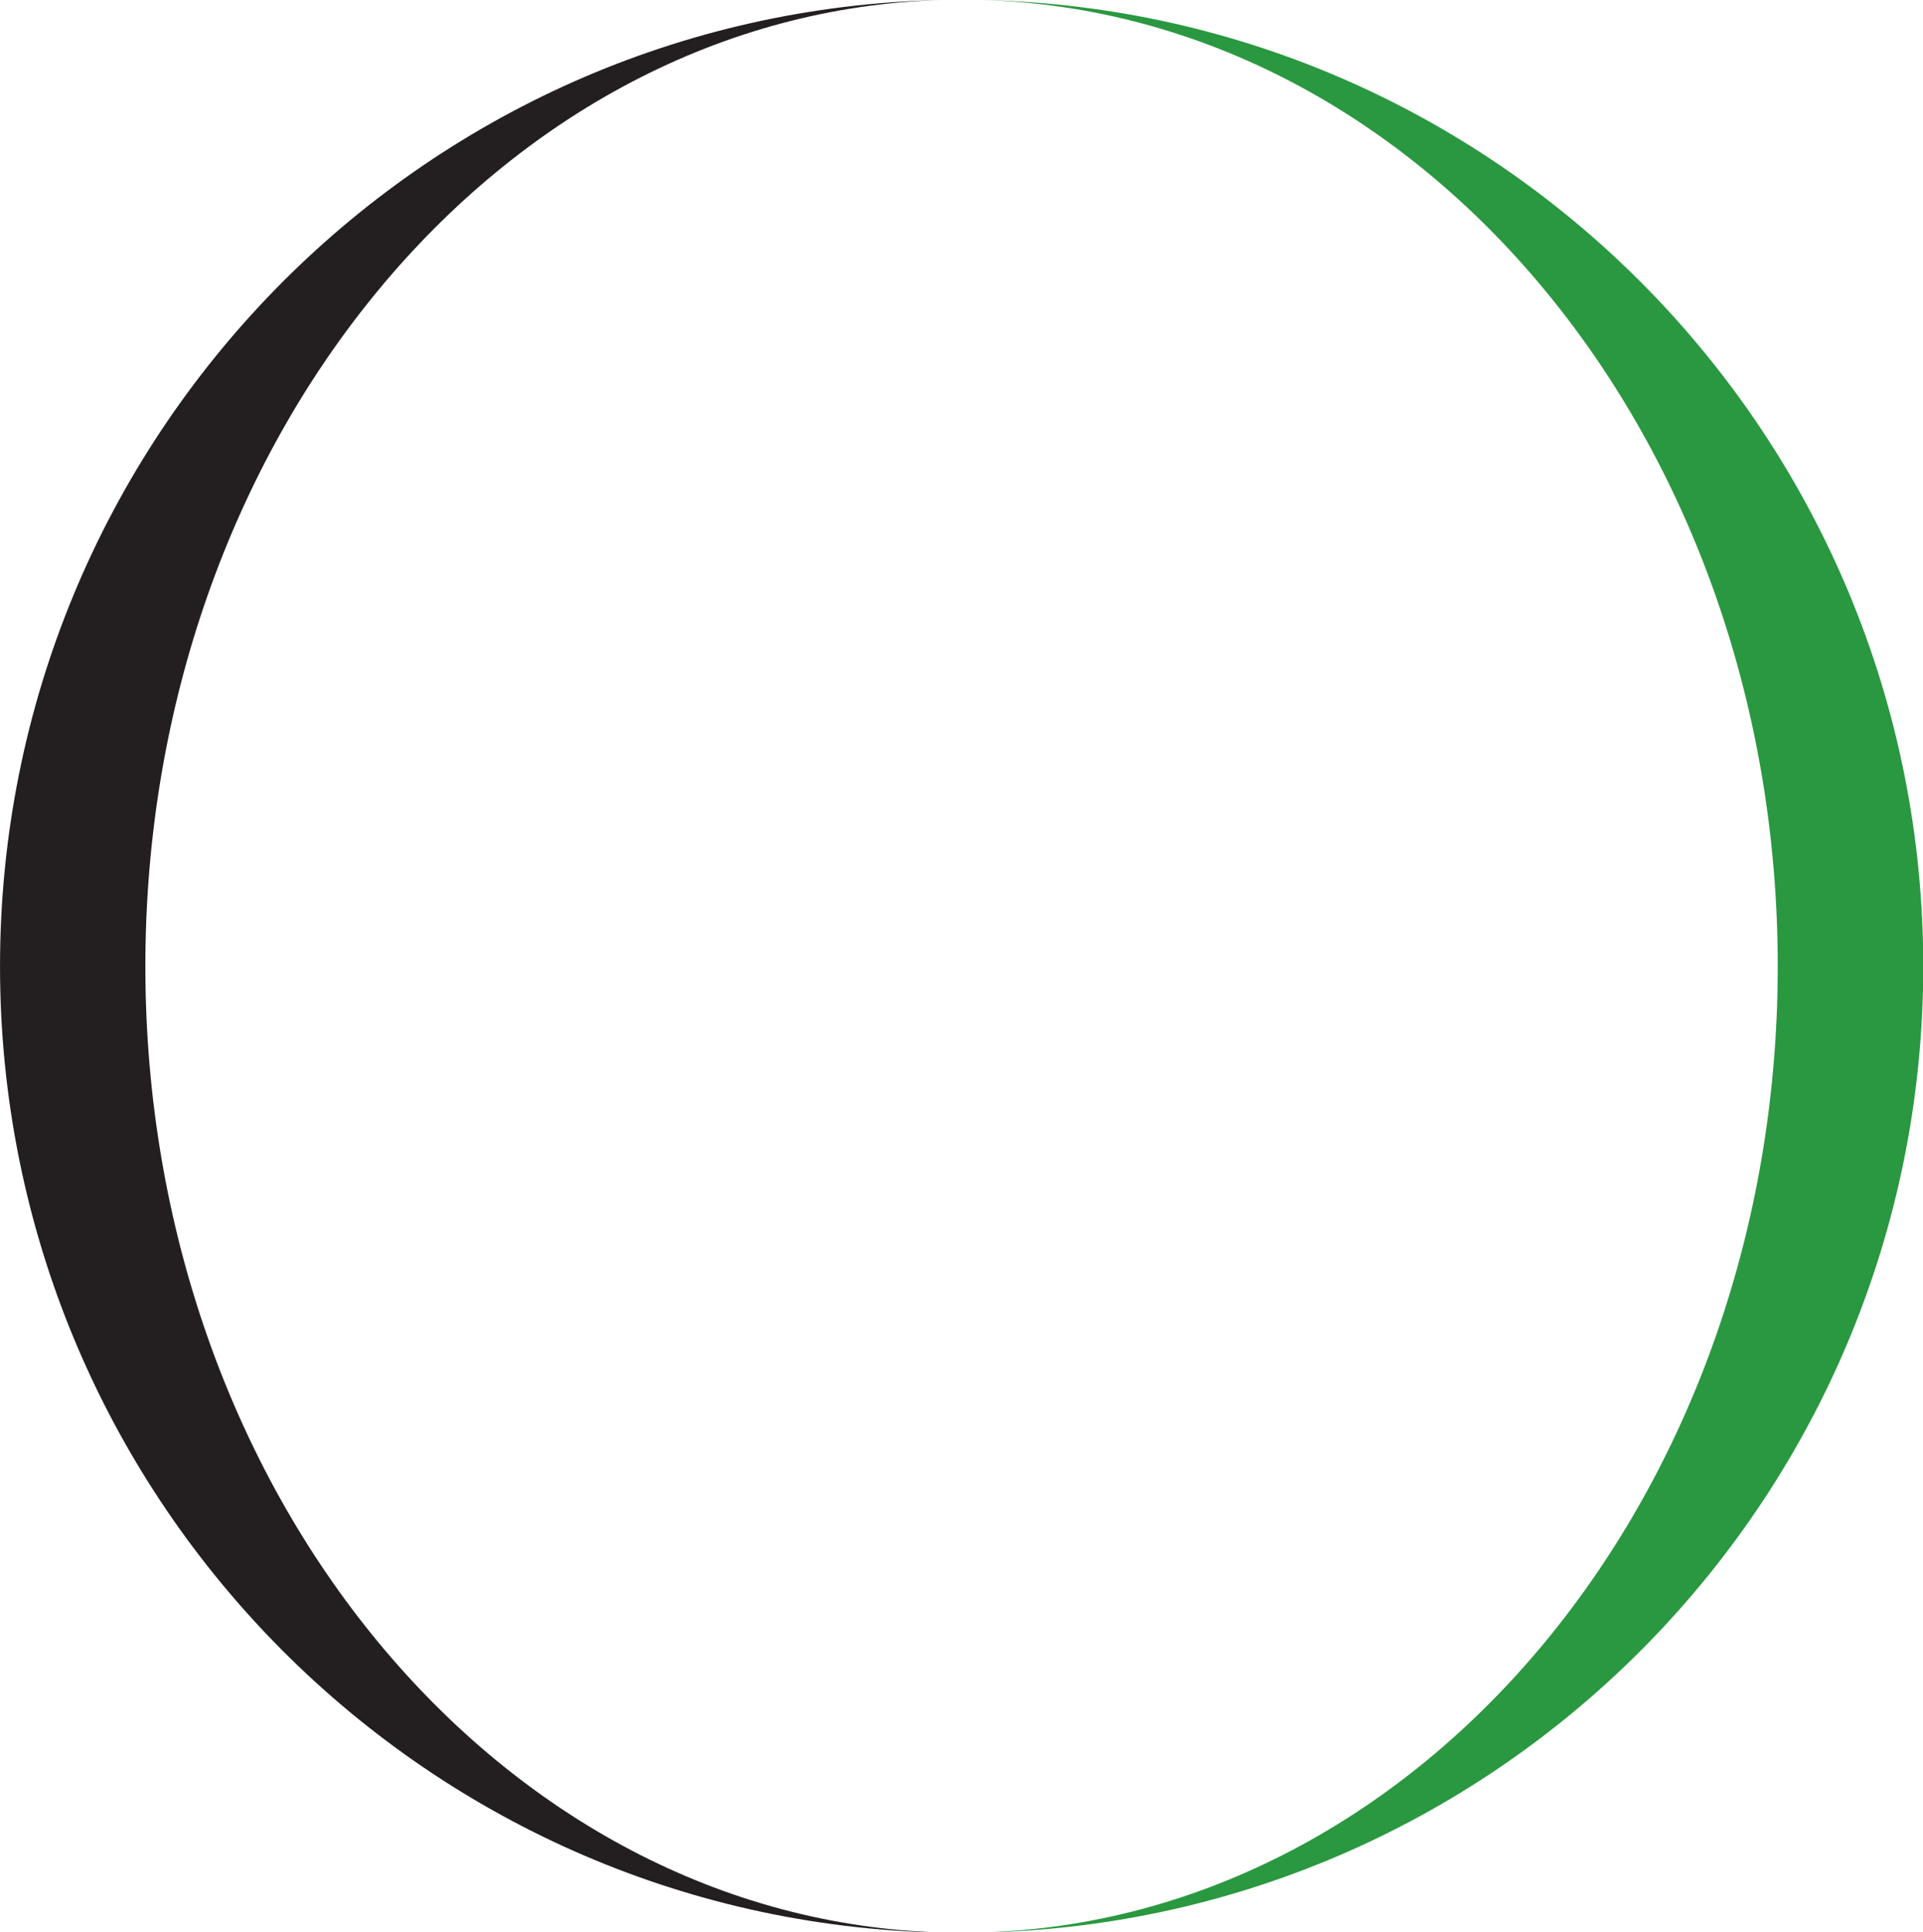
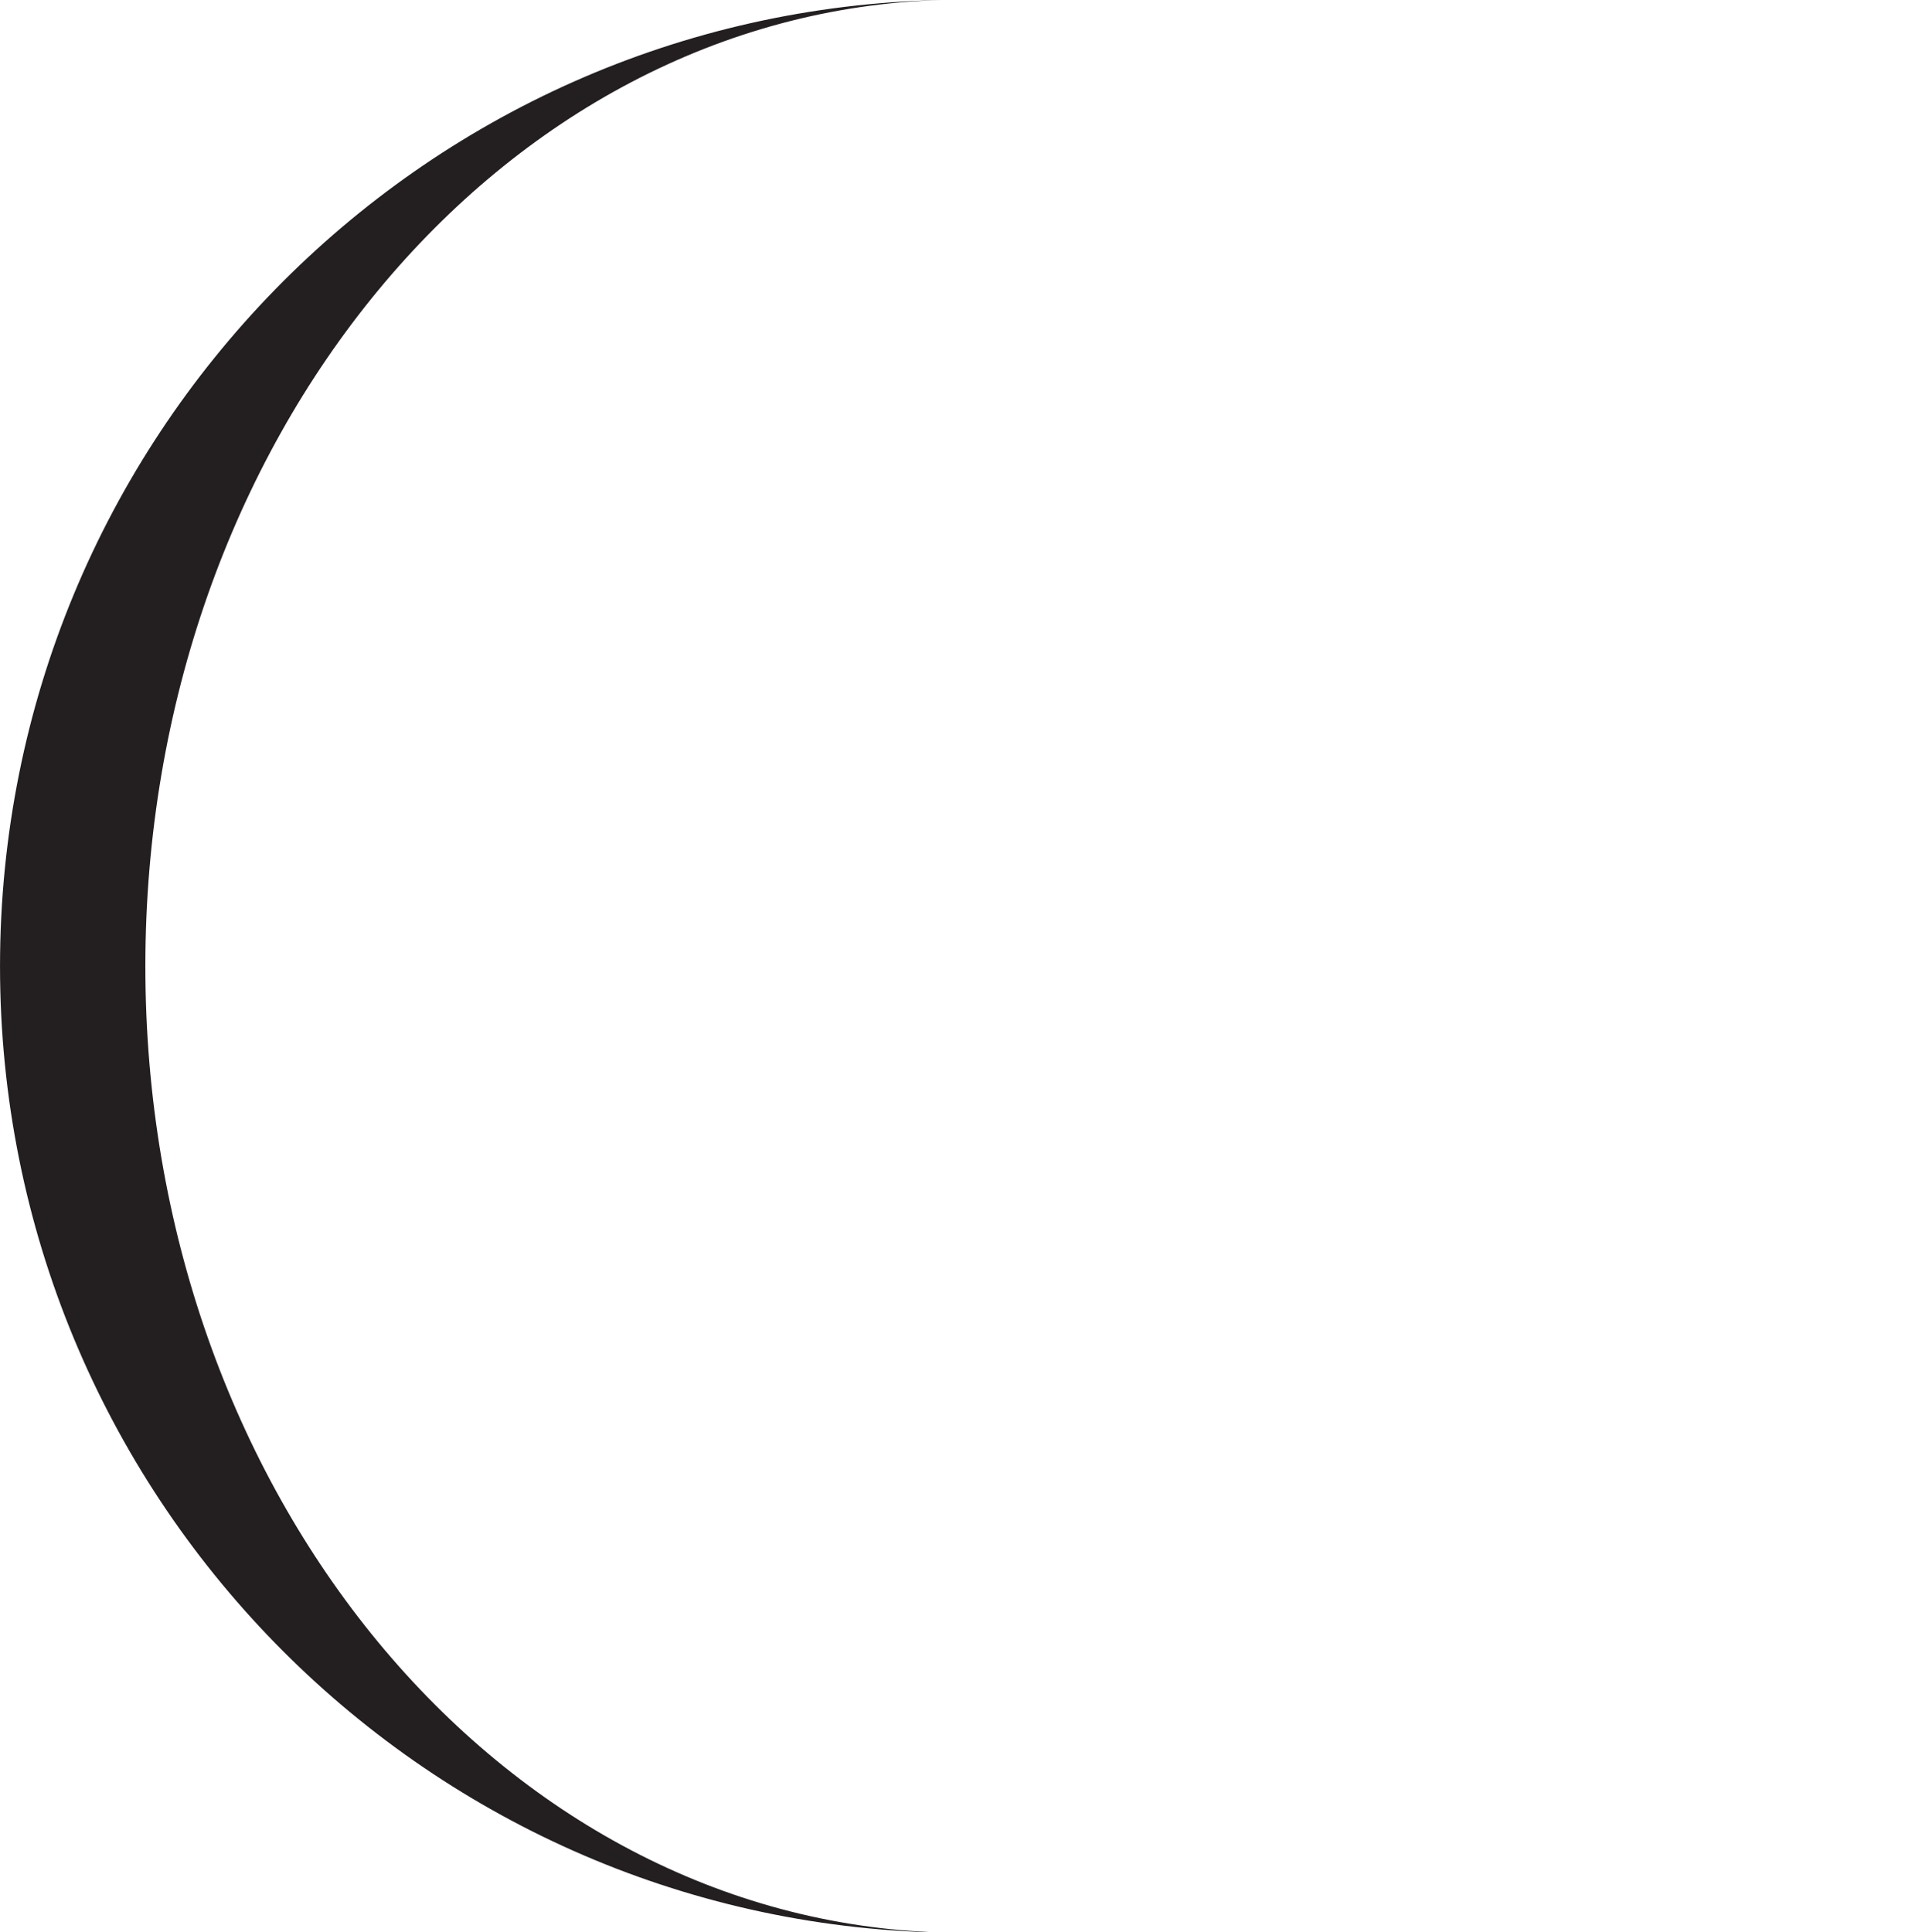
<svg xmlns="http://www.w3.org/2000/svg" xmlns:ns1="http://sodipodi.sourceforge.net/DTD/sodipodi-0.dtd" xmlns:ns2="http://www.inkscape.org/namespaces/inkscape" width="72.062" height="72.422" viewBox="0 0 54.046 54.317" version="1.1" id="svg496" ns1:docname="220811_Paragon BC DS_420gsm Matte Cello.pdf" ns2:version="1.2.2 (732a01da63, 2022-12-09)" ns2:export-filename="favicon.png" ns2:export-xdpi="96" ns2:export-ydpi="96">
  <ns1:namedview id="namedview498" pagecolor="#ffffff" bordercolor="#000000" borderopacity="0.25" ns2:showpageshadow="2" ns2:pageopacity="0.0" ns2:pagecheckerboard="0" ns2:deskcolor="#d1d1d1" ns2:document-units="px" showgrid="false" ns2:zoom="1.527171" ns2:cx="97.893427" ns2:cy="113.93616" ns2:window-width="1920" ns2:window-height="1017" ns2:window-x="1592" ns2:window-y="-8" ns2:window-maximized="1" ns2:current-layer="svg496" />
  <defs id="defs84">
    <g id="g70">
      <g id="glyph-0-0" />
      <g id="glyph-0-1">
        <path d="M 0.594,0 V -5.734 H 1.359 V -0.688 H 4.188 V 0 Z m 0,0" id="path3" />
      </g>
      <g id="glyph-0-2">
        <path d="M 4.047,-0.688 V 0 H 0.25 c 0,0 0,-0.004 0,-0.016 0,0 0,-0.004 0,-0.016 0,-0.164 0.023,-0.328 0.078,-0.484 0.062,-0.156 0.145,-0.305 0.25,-0.453 C 0.691,-1.125 0.812,-1.27 0.938,-1.406 c 0.133,-0.133 0.27,-0.258 0.406,-0.375 0.039,-0.039 0.082,-0.078 0.125,-0.109 0.039,-0.039 0.082,-0.082 0.125,-0.125 0.02,-0.008 0.039,-0.02 0.062,-0.031 0.031,-0.02 0.055,-0.039 0.078,-0.062 0.008,-0.02 0.023,-0.035 0.047,-0.047 0.02,-0.02 0.039,-0.035 0.062,-0.047 0.07,-0.062 0.141,-0.117 0.203,-0.172 0.062,-0.051 0.117,-0.098 0.172,-0.141 0.062,-0.051 0.117,-0.098 0.172,-0.141 0.051,-0.051 0.098,-0.102 0.141,-0.156 0.008,-0.008 0.02,-0.02 0.031,-0.031 0.02,-0.008 0.035,-0.023 0.047,-0.047 0.008,-0.008 0.02,-0.02 0.031,-0.031 C 2.66,-2.93 2.676,-2.945 2.688,-2.969 2.695,-2.977 2.707,-2.988 2.719,-3 2.738,-3.02 2.754,-3.039 2.766,-3.062 2.773,-3.07 2.785,-3.082 2.797,-3.094 2.816,-3.102 2.832,-3.117 2.844,-3.141 2.938,-3.242 3.016,-3.344 3.078,-3.438 3.148,-3.539 3.195,-3.633 3.219,-3.719 3.25,-3.801 3.27,-3.879 3.281,-3.953 3.289,-4.023 3.297,-4.094 3.297,-4.156 3.297,-4.301 3.27,-4.43 3.219,-4.547 3.176,-4.672 3.102,-4.781 3,-4.875 2.895,-4.969 2.773,-5.035 2.641,-5.078 2.516,-5.129 2.375,-5.156 2.219,-5.156 c -0.012,0 -0.031,0 -0.062,0 -0.031,0 -0.078,0.008 -0.141,0.016 -0.055,0 -0.109,0.012 -0.172,0.031 C 1.789,-5.086 1.734,-5.062 1.672,-5.031 1.598,-4.988 1.531,-4.941 1.469,-4.891 1.406,-4.836 1.344,-4.77 1.281,-4.688 1.219,-4.602 1.172,-4.504 1.141,-4.391 1.117,-4.285 1.109,-4.156 1.109,-4 l -0.719,-0.094 c 0,-0.031 0.004,-0.066 0.016,-0.109 C 0.414,-4.254 0.422,-4.312 0.422,-4.375 0.43,-4.426 0.445,-4.484 0.469,-4.547 c 0.02,-0.062 0.039,-0.125 0.062,-0.188 0.051,-0.113 0.109,-0.219 0.172,-0.312 0.07,-0.094 0.145,-0.172 0.219,-0.234 0.082,-0.07 0.164,-0.133 0.25,-0.188 C 1.254,-5.52 1.344,-5.562 1.438,-5.594 1.508,-5.613 1.582,-5.633 1.656,-5.656 1.727,-5.688 1.797,-5.703 1.859,-5.703 1.93,-5.711 2,-5.719 2.062,-5.719 2.125,-5.727 2.18,-5.734 2.234,-5.734 c 0.27,0 0.504,0.031 0.703,0.094 0.207,0.062 0.379,0.156 0.516,0.281 0.133,0.137 0.242,0.273 0.328,0.406 0.094,0.137 0.156,0.281 0.188,0.438 0.008,0.031 0.016,0.062 0.016,0.094 0.008,0.031 0.02,0.062 0.031,0.094 0,0.031 0,0.062 0,0.094 0.008,0.031 0.016,0.062 0.016,0.094 0,0.137 -0.027,0.281 -0.078,0.438 -0.043,0.148 -0.105,0.305 -0.188,0.469 C 3.672,-3.066 3.531,-2.883 3.344,-2.688 3.156,-2.488 2.914,-2.266 2.625,-2.016 2.613,-2.004 2.598,-1.988 2.578,-1.969 2.555,-1.957 2.535,-1.938 2.516,-1.906 2.492,-1.895 2.477,-1.883 2.469,-1.875 2.457,-1.863 2.441,-1.852 2.422,-1.844 2.41,-1.82 2.395,-1.805 2.375,-1.797 c -0.012,0.012 -0.023,0.023 -0.031,0.031 -0.043,0.031 -0.078,0.062 -0.109,0.094 -0.023,0.023 -0.047,0.043 -0.078,0.062 -0.023,0.023 -0.043,0.043 -0.062,0.062 -0.023,0.012 -0.039,0.023 -0.047,0.031 -0.156,0.125 -0.289,0.234 -0.391,0.328 -0.105,0.094 -0.18,0.172 -0.219,0.234 -0.055,0.062 -0.094,0.121 -0.125,0.172 -0.031,0.043 -0.062,0.086 -0.094,0.125 z m 0,0" id="path6" />
      </g>
      <g id="glyph-0-3">
        <path d="M 0.359,-1.516 1.062,-1.609 c 0,0.043 0.004,0.086 0.016,0.125 0.008,0.031 0.02,0.074 0.031,0.125 0.008,0.055 0.023,0.105 0.047,0.156 0.02,0.043 0.039,0.086 0.062,0.125 0.031,0.086 0.07,0.164 0.125,0.234 0.062,0.062 0.129,0.125 0.203,0.188 0.07,0.062 0.16,0.109 0.266,0.141 0.102,0.031 0.223,0.047 0.359,0.047 0.164,0 0.316,-0.023 0.453,-0.078 0.145,-0.051 0.273,-0.141 0.391,-0.266 0.102,-0.102 0.188,-0.227 0.25,-0.375 0.062,-0.145 0.094,-0.301 0.094,-0.469 0,-0.156 -0.027,-0.297 -0.078,-0.422 C 3.227,-2.211 3.148,-2.336 3.047,-2.453 2.941,-2.555 2.82,-2.633 2.688,-2.688 2.551,-2.738 2.398,-2.766 2.234,-2.766 c -0.043,0 -0.086,0 -0.125,0 -0.043,0 -0.078,0.008 -0.109,0.016 -0.023,0 -0.043,0.008 -0.062,0.016 -0.012,0 -0.027,0 -0.047,0 -0.012,0 -0.027,0.008 -0.047,0.016 -0.012,0 -0.023,0 -0.031,0 -0.012,0 -0.016,0 -0.016,0 -0.012,0.012 -0.016,0.016 -0.016,0.016 0,0 -0.008,0 -0.016,0 0,0 -0.008,0 -0.016,0 0,0 -0.008,0 -0.016,0 l 0.078,-0.625 c 0.008,0.012 0.016,0.016 0.016,0.016 0.008,0 0.016,0 0.016,0 0.008,0 0.016,0 0.016,0 0.008,0 0.016,0 0.016,0 0.008,0.012 0.016,0.016 0.016,0.016 0.008,0 0.016,0 0.016,0 0.008,0 0.016,0 0.016,0 0.008,0 0.016,0 0.016,0 0.031,0 0.062,0 0.094,0 0.039,0 0.078,-0.004 0.109,-0.016 0.031,0 0.062,-0.004 0.094,-0.016 0.039,-0.008 0.082,-0.02 0.125,-0.031 C 2.453,-3.391 2.539,-3.426 2.625,-3.469 2.707,-3.52 2.785,-3.578 2.859,-3.641 2.93,-3.723 2.988,-3.812 3.031,-3.906 3.07,-4.008 3.094,-4.129 3.094,-4.266 3.094,-4.398 3.07,-4.52 3.031,-4.625 2.988,-4.738 2.922,-4.832 2.828,-4.906 2.742,-4.977 2.656,-5.035 2.562,-5.078 2.469,-5.117 2.367,-5.145 2.266,-5.156 c -0.012,0 -0.023,0 -0.031,0 0,0 -0.008,0 -0.016,0 0,0 -0.008,0 -0.016,0 0,0 -0.008,0 -0.016,0 -0.012,0 -0.023,0 -0.031,0 C 2,-5.156 1.859,-5.129 1.734,-5.078 1.609,-5.035 1.508,-4.957 1.438,-4.844 1.352,-4.75 1.285,-4.641 1.234,-4.516 1.18,-4.391 1.145,-4.258 1.125,-4.125 L 0.422,-4.266 c 0.039,-0.195 0.098,-0.375 0.172,-0.531 C 0.664,-4.961 0.75,-5.094 0.844,-5.188 0.957,-5.301 1.066,-5.395 1.172,-5.469 1.285,-5.539 1.398,-5.594 1.516,-5.625 1.547,-5.633 1.57,-5.641 1.594,-5.641 1.625,-5.648 1.656,-5.664 1.688,-5.688 c 0.031,0 0.055,0 0.078,0 C 1.797,-5.695 1.82,-5.707 1.844,-5.719 1.895,-5.727 1.945,-5.734 2,-5.734 c 0.051,0 0.098,0 0.141,0 0.238,0 0.457,0.039 0.656,0.109 0.207,0.074 0.391,0.184 0.547,0.328 0.156,0.137 0.27,0.293 0.344,0.469 0.082,0.18 0.125,0.371 0.125,0.578 0,0.043 -0.008,0.086 -0.016,0.125 0,0.043 -0.008,0.094 -0.016,0.156 0,0.055 -0.012,0.105 -0.031,0.156 C 3.727,-3.77 3.703,-3.719 3.672,-3.656 3.641,-3.602 3.602,-3.551 3.562,-3.5 3.531,-3.445 3.488,-3.398 3.438,-3.359 3.383,-3.305 3.32,-3.258 3.25,-3.219 c -0.062,0.043 -0.137,0.086 -0.219,0.125 0.031,0.012 0.066,0.023 0.109,0.031 0.039,0.012 0.078,0.027 0.109,0.047 0.039,0.023 0.082,0.043 0.125,0.062 0.051,0.023 0.098,0.043 0.141,0.062 0.02,0.023 0.039,0.043 0.062,0.062 0.02,0.012 0.039,0.027 0.062,0.047 0.031,0.023 0.055,0.043 0.078,0.062 0.02,0.023 0.039,0.047 0.062,0.078 C 3.812,-2.598 3.844,-2.551 3.875,-2.5 3.906,-2.445 3.938,-2.383 3.969,-2.312 3.977,-2.281 3.988,-2.25 4,-2.219 c 0.008,0.031 0.02,0.062 0.031,0.094 0.008,0.031 0.02,0.07 0.031,0.109 0.008,0.031 0.016,0.062 0.016,0.094 0.008,0.023 0.016,0.043 0.016,0.062 0,0.023 0,0.043 0,0.062 0,0.012 0,0.023 0,0.031 0,0.012 0.004,0.023 0.016,0.031 0,0.012 0,0.023 0,0.031 0,0.012 0,0.023 0,0.031 0,0.281 -0.055,0.531 -0.156,0.75 -0.094,0.219 -0.246,0.406 -0.453,0.562 -0.199,0.156 -0.406,0.273 -0.625,0.344 C 2.656,0.055 2.422,0.094 2.172,0.094 c -0.281,0 -0.531,-0.039 -0.75,-0.109 -0.219,-0.082 -0.406,-0.207 -0.562,-0.375 -0.148,-0.156 -0.262,-0.32 -0.344,-0.5 -0.086,-0.188 -0.137,-0.379 -0.156,-0.578 0,0 0,-0.004 0,-0.016 0,0 0,-0.004 0,-0.016 z m 0,0" id="path9" />
      </g>
      <g id="glyph-0-4">
        <path d="M 0.719,0 V -0.797 H 1.516 V 0 c 0,0.031 0,0.066 0,0.109 C 1.516,0.148 1.508,0.195 1.5,0.25 1.5,0.301 1.492,0.352 1.484,0.406 1.473,0.457 1.457,0.508 1.438,0.562 1.414,0.613 1.383,0.664 1.344,0.719 1.312,0.77 1.273,0.82 1.234,0.875 1.191,0.914 1.141,0.957 1.078,1 1.016,1.051 0.941,1.094 0.859,1.125 L 0.672,0.828 C 0.766,0.785 0.836,0.734 0.891,0.672 0.953,0.617 1,0.555 1.031,0.484 1.051,0.41 1.066,0.332 1.078,0.25 1.098,0.164 1.109,0.082 1.109,0 Z m 0,0" id="path12" />
      </g>
      <g id="glyph-0-5" />
      <g id="glyph-0-6">
        <path d="M 3,0 H 2.297 v -4.484 c -0.043,0.055 -0.086,0.102 -0.125,0.141 -0.043,0.043 -0.09,0.078 -0.141,0.109 -0.023,0.012 -0.047,0.027 -0.078,0.047 -0.023,0.023 -0.043,0.039 -0.062,0.047 -0.031,0.023 -0.059,0.043 -0.078,0.062 -0.023,0.012 -0.047,0.023 -0.078,0.031 -0.086,0.062 -0.168,0.117 -0.25,0.156 -0.086,0.043 -0.168,0.086 -0.25,0.125 -0.074,0.031 -0.141,0.062 -0.203,0.094 -0.055,0.023 -0.102,0.043 -0.141,0.062 V -4.312 c 0,0.012 0,0.016 0,0.016 0.008,0 0.02,-0.004 0.031,-0.016 0.008,0 0.016,0 0.016,0 0.008,0 0.016,0 0.016,0 C 0.961,-4.32 0.969,-4.332 0.969,-4.344 0.977,-4.344 0.988,-4.348 1,-4.359 1.156,-4.43 1.312,-4.52 1.469,-4.625 1.625,-4.727 1.77,-4.836 1.906,-4.953 c 0.145,-0.125 0.27,-0.25 0.375,-0.375 0.102,-0.133 0.191,-0.27 0.266,-0.406 L 3,-5.75 Z m 0,0" id="path16" />
      </g>
      <g id="glyph-0-7">
        <path d="M 0.391,-4.969 V -5.641 H 4.094 v 0.531 c -0.055,0.074 -0.121,0.156 -0.203,0.25 -0.074,0.086 -0.156,0.188 -0.25,0.312 C 3.555,-4.43 3.469,-4.301 3.375,-4.156 3.281,-4.02 3.188,-3.867 3.094,-3.703 2.957,-3.473 2.82,-3.219 2.688,-2.938 2.562,-2.656 2.441,-2.359 2.328,-2.047 2.211,-1.734 2.117,-1.406 2.047,-1.062 1.973,-0.719 1.926,-0.363 1.906,0 H 1.188 c 0,-0.164 0.008,-0.348 0.031,-0.547 C 1.25,-0.754 1.289,-0.973 1.344,-1.203 1.395,-1.441 1.457,-1.676 1.531,-1.906 1.602,-2.145 1.691,-2.383 1.797,-2.625 1.867,-2.832 1.957,-3.035 2.062,-3.234 2.164,-3.441 2.273,-3.645 2.391,-3.844 2.504,-4.051 2.625,-4.242 2.75,-4.422 c 0.133,-0.188 0.281,-0.363 0.438,-0.531 z m 0,0" id="path19" />
      </g>
      <g id="glyph-0-8">
        <path d="m 4.719,-2.016 0.75,0.203 c -0.062,0.25 -0.141,0.469 -0.234,0.656 -0.086,0.188 -0.188,0.344 -0.312,0.469 C 4.805,-0.551 4.688,-0.438 4.562,-0.344 4.445,-0.25 4.32,-0.176 4.188,-0.125 4.094,-0.07 3.992,-0.031 3.891,0 3.785,0.02 3.688,0.035 3.594,0.047 3.5,0.066 3.41,0.078 3.328,0.078 3.242,0.086 3.164,0.094 3.094,0.094 2.852,0.094 2.629,0.07 2.422,0.031 2.223,0 2.047,-0.047 1.891,-0.109 1.734,-0.18 1.594,-0.258 1.469,-0.344 1.344,-0.438 1.238,-0.535 1.156,-0.641 1.082,-0.723 1.016,-0.805 0.953,-0.891 0.898,-0.973 0.848,-1.062 0.797,-1.156 c -0.043,-0.082 -0.086,-0.172 -0.125,-0.266 -0.031,-0.094 -0.062,-0.188 -0.094,-0.281 C 0.547,-1.805 0.52,-1.91 0.5,-2.016 0.477,-2.117 0.461,-2.223 0.453,-2.328 0.43,-2.43 0.414,-2.531 0.406,-2.625 c 0,-0.094 0,-0.18 0,-0.266 0,-0.5 0.066,-0.93 0.203,-1.297 0.133,-0.375 0.344,-0.68 0.625,-0.922 0.27,-0.227 0.562,-0.398 0.875,-0.516 0.312,-0.125 0.645,-0.188 1,-0.188 0.25,0 0.488,0.039 0.719,0.109 0.238,0.062 0.461,0.164 0.672,0.297 0.207,0.137 0.379,0.309 0.516,0.516 0.145,0.211 0.266,0.461 0.359,0.75 L 4.625,-3.969 C 4.613,-4 4.598,-4.031 4.578,-4.062 4.566,-4.094 4.555,-4.125 4.547,-4.156 4.535,-4.188 4.52,-4.219 4.5,-4.25 4.488,-4.289 4.473,-4.332 4.453,-4.375 4.398,-4.469 4.332,-4.562 4.25,-4.656 4.176,-4.75 4.086,-4.832 3.984,-4.906 3.879,-4.988 3.754,-5.051 3.609,-5.094 3.461,-5.133 3.289,-5.156 3.094,-5.156 c -0.305,0 -0.562,0.043 -0.781,0.125 -0.211,0.086 -0.383,0.203 -0.516,0.359 -0.137,0.156 -0.25,0.328 -0.344,0.516 -0.086,0.18 -0.148,0.359 -0.188,0.547 -0.023,0.062 -0.039,0.125 -0.047,0.188 0,0.062 -0.008,0.125 -0.016,0.188 0,0.055 -0.008,0.109 -0.016,0.172 0,0.055 0,0.109 0,0.172 0,0.031 0,0.086 0,0.156 0.008,0.074 0.016,0.164 0.016,0.266 0.008,0.105 0.023,0.211 0.047,0.312 0.02,0.105 0.047,0.215 0.078,0.328 0.02,0.062 0.039,0.125 0.062,0.188 0.02,0.062 0.047,0.121 0.078,0.172 0.031,0.062 0.062,0.125 0.094,0.188 0.039,0.055 0.082,0.105 0.125,0.156 0.07,0.086 0.148,0.164 0.234,0.234 0.094,0.062 0.188,0.117 0.281,0.156 0.094,0.055 0.188,0.094 0.281,0.125 0.102,0.031 0.207,0.055 0.312,0.062 0.008,0 0.023,0.008 0.047,0.016 0.02,0 0.039,0 0.062,0 0.02,0 0.039,0 0.062,0 0.02,0 0.039,0 0.062,0 0.25,0 0.469,-0.031 0.656,-0.094 0.188,-0.07 0.344,-0.176 0.469,-0.312 0.125,-0.133 0.227,-0.273 0.312,-0.422 0.082,-0.145 0.148,-0.301 0.203,-0.469 0,-0.008 0,-0.02 0,-0.031 C 4.68,-1.879 4.688,-1.895 4.688,-1.906 4.695,-1.914 4.703,-1.926 4.703,-1.938 c 0,-0.02 0.004,-0.035 0.016,-0.047 z m 0,0" id="path22" />
      </g>
      <g id="glyph-0-9">
        <path d="M 0.516,0 V -4.141 H 1.156 v 0.625 h 0.016 c 0.008,-0.008 0.016,-0.02 0.016,-0.031 0,0 0,-0.004 0,-0.016 0.008,-0.008 0.016,-0.016 0.016,-0.016 0.008,-0.008 0.02,-0.02 0.031,-0.031 C 1.242,-3.629 1.25,-3.648 1.25,-3.672 1.289,-3.742 1.332,-3.812 1.375,-3.875 c 0.051,-0.062 0.109,-0.117 0.172,-0.172 0.062,-0.062 0.133,-0.102 0.219,-0.125 0.082,-0.031 0.176,-0.047 0.281,-0.047 0.062,0 0.113,0.008 0.156,0.016 0.051,0 0.102,0.008 0.156,0.016 0.031,0.012 0.055,0.023 0.078,0.031 0.02,0 0.039,0.008 0.062,0.016 0.008,0.012 0.023,0.023 0.047,0.031 0.02,0 0.035,0.008 0.047,0.016 0.02,0.012 0.035,0.023 0.047,0.031 0.02,0 0.039,0.008 0.062,0.016 0.008,0.012 0.02,0.023 0.031,0.031 0.008,0 0.02,0.008 0.031,0.016 L 2.531,-3.375 C 2.488,-3.383 2.445,-3.395 2.406,-3.406 2.363,-3.426 2.32,-3.441 2.281,-3.453 2.238,-3.473 2.191,-3.484 2.141,-3.484 2.098,-3.492 2.055,-3.5 2.016,-3.5 c -0.117,0 -0.219,0.023 -0.312,0.062 C 1.617,-3.395 1.551,-3.332 1.5,-3.25 1.445,-3.176 1.398,-3.094 1.359,-3 c -0.043,0.086 -0.074,0.172 -0.094,0.266 -0.012,0.062 -0.023,0.121 -0.031,0.172 -0.012,0.055 -0.016,0.102 -0.016,0.141 0,0.055 0,0.102 0,0.141 0,0.043 0,0.086 0,0.125 V 0 Z m 0,0" id="path25" />
      </g>
      <g id="glyph-0-10">
        <path d="M 3.391,-1.344 4.109,-1.25 C 4.055,-1.039 3.977,-0.852 3.875,-0.688 3.781,-0.531 3.66,-0.391 3.516,-0.266 3.359,-0.141 3.18,-0.051 2.984,0 2.785,0.062 2.555,0.094 2.297,0.094 1.973,0.094 1.688,0.047 1.438,-0.047 c -0.242,-0.094 -0.449,-0.238 -0.625,-0.438 -0.168,-0.188 -0.293,-0.41 -0.375,-0.672 -0.086,-0.258 -0.125,-0.551 -0.125,-0.875 0,-0.312 0.039,-0.598 0.125,-0.859 0.082,-0.258 0.207,-0.492 0.375,-0.703 0.164,-0.207 0.367,-0.363 0.609,-0.469 0.238,-0.102 0.508,-0.156 0.812,-0.156 0.039,0 0.082,0 0.125,0 0.039,0 0.078,0.008 0.109,0.016 0.039,0 0.082,0.008 0.125,0.016 0.039,0 0.082,0.008 0.125,0.016 0.164,0.031 0.332,0.102 0.5,0.203 0.164,0.105 0.328,0.242 0.484,0.406 0.145,0.168 0.254,0.383 0.328,0.641 0.07,0.262 0.109,0.574 0.109,0.938 0,0 0,0.008 0,0.016 0,0 0,0.008 0,0.016 0,0 0,0.008 0,0.016 0,0.012 0,0.023 0,0.031 0,0.012 0,0.016 0,0.016 0,0 0,0.008 0,0.016 L 1.031,-1.891 c 0.008,0.25 0.047,0.469 0.109,0.656 0.07,0.18 0.176,0.324 0.312,0.438 0.125,0.117 0.254,0.199 0.391,0.25 0.145,0.055 0.297,0.078 0.453,0.078 0.125,0 0.234,-0.008 0.328,-0.031 0.102,-0.02 0.188,-0.055 0.25,-0.109 0.07,-0.051 0.133,-0.102 0.188,-0.156 C 3.125,-0.816 3.176,-0.875 3.219,-0.938 3.238,-0.969 3.254,-1 3.266,-1.031 3.285,-1.07 3.301,-1.109 3.312,-1.141 c 0.02,-0.031 0.035,-0.062 0.047,-0.094 0.02,-0.031 0.031,-0.055 0.031,-0.078 z m -2.312,-1.125 h 2.344 C 3.41,-2.551 3.395,-2.633 3.375,-2.719 3.363,-2.801 3.344,-2.875 3.312,-2.938 3.289,-3.02 3.258,-3.086 3.219,-3.141 3.176,-3.203 3.133,-3.258 3.094,-3.312 3.039,-3.363 2.984,-3.406 2.922,-3.438 2.867,-3.477 2.805,-3.516 2.734,-3.547 2.648,-3.578 2.566,-3.598 2.484,-3.609 2.41,-3.629 2.332,-3.641 2.25,-3.641 c -0.168,0 -0.32,0.027 -0.453,0.078 -0.137,0.043 -0.246,0.117 -0.328,0.219 -0.105,0.105 -0.188,0.211 -0.25,0.312 -0.055,0.105 -0.09,0.219 -0.109,0.344 -0.012,0.023 -0.023,0.043 -0.031,0.062 0,0.023 0,0.043 0,0.062 0,0.023 0,0.043 0,0.062 0,0.012 0,0.027 0,0.047 z m 0,0" id="path28" />
      </g>
      <g id="glyph-0-11">
        <path d="m 0.531,0 v -5.734 h 0.703 v 3.266 l 1.656,-1.672 H 3.812 L 2.219,-2.609 3.969,0 H 3.109 l -1.375,-2.125 -0.5,0.484 V 0 Z m 0,0" id="path31" />
      </g>
      <g id="glyph-0-12">
        <path d="m 0.359,-1.844 0.719,-0.062 c 0,0.043 0,0.078 0,0.109 0.008,0.031 0.02,0.07 0.031,0.109 0.008,0.055 0.02,0.102 0.031,0.141 0.008,0.043 0.02,0.086 0.031,0.125 0,0.012 0,0.023 0,0.031 0.008,0 0.016,0 0.016,0 0,0 0,0.008 0,0.016 0.008,0 0.016,0.008 0.016,0.016 0,0 0,0.008 0,0.016 0,0 0.004,0 0.016,0 0,0.012 0,0.023 0,0.031 0,0 0.004,0.008 0.016,0.016 0.039,0.086 0.094,0.164 0.156,0.234 0.062,0.062 0.129,0.121 0.203,0.172 0.07,0.055 0.145,0.094 0.219,0.125 0.082,0.031 0.172,0.062 0.266,0.094 0.031,0.012 0.062,0.023 0.094,0.031 0.031,0.012 0.062,0.023 0.094,0.031 0.02,0 0.047,0.008 0.078,0.016 0.039,0 0.078,0.008 0.109,0.016 0.051,0 0.102,0.008 0.156,0.016 0.062,0 0.113,0 0.156,0 0.195,0 0.379,-0.02 0.547,-0.062 0.164,-0.039 0.32,-0.102 0.469,-0.188 0.133,-0.082 0.234,-0.18 0.297,-0.297 0.07,-0.125 0.109,-0.27 0.109,-0.438 0,-0.133 -0.023,-0.25 -0.062,-0.344 -0.043,-0.102 -0.109,-0.188 -0.203,-0.25 C 3.828,-2.203 3.711,-2.258 3.578,-2.312 3.441,-2.375 3.281,-2.43 3.094,-2.484 3.051,-2.492 3.004,-2.504 2.953,-2.516 2.898,-2.523 2.848,-2.539 2.797,-2.562 2.742,-2.57 2.688,-2.582 2.625,-2.594 2.57,-2.602 2.516,-2.617 2.453,-2.641 2.41,-2.648 2.363,-2.66 2.312,-2.672 2.258,-2.68 2.207,-2.695 2.156,-2.719 2.102,-2.727 2.051,-2.738 2,-2.75 1.945,-2.77 1.895,-2.789 1.844,-2.812 1.676,-2.852 1.52,-2.914 1.375,-3 1.238,-3.082 1.102,-3.172 0.969,-3.266 c -0.125,-0.113 -0.227,-0.25 -0.297,-0.406 -0.062,-0.156 -0.094,-0.336 -0.094,-0.547 0,-0.219 0.039,-0.422 0.125,-0.609 0.094,-0.195 0.227,-0.367 0.406,-0.516 0.176,-0.156 0.383,-0.27 0.625,-0.344 0.25,-0.082 0.535,-0.125 0.859,-0.125 0.312,0 0.594,0.043 0.844,0.125 0.25,0.074 0.473,0.18 0.672,0.312 0.207,0.148 0.363,0.328 0.469,0.547 C 4.68,-4.617 4.738,-4.375 4.75,-4.094 L 4.016,-4.047 C 4.016,-4.066 4.008,-4.094 4,-4.125 4,-4.156 3.992,-4.188 3.984,-4.219 3.973,-4.25 3.961,-4.281 3.953,-4.312 c 0,-0.039 -0.008,-0.078 -0.016,-0.109 -0.043,-0.094 -0.094,-0.176 -0.156,-0.25 C 3.719,-4.754 3.641,-4.832 3.547,-4.906 3.453,-4.977 3.328,-5.031 3.172,-5.062 3.016,-5.102 2.832,-5.125 2.625,-5.125 c -0.023,0 -0.043,0 -0.062,0 -0.012,0 -0.027,0 -0.047,0 -0.023,0 -0.043,0 -0.062,0 -0.023,0 -0.043,0 -0.062,0 -0.023,0 -0.043,0.008 -0.062,0.016 -0.023,0 -0.043,0 -0.062,0 -0.023,0.012 -0.043,0.016 -0.062,0.016 -0.023,0 -0.043,0.008 -0.062,0.016 C 2.035,-5.055 1.938,-5.023 1.844,-4.984 1.75,-4.941 1.656,-4.895 1.562,-4.844 c -0.086,0.062 -0.152,0.141 -0.203,0.234 -0.043,0.094 -0.062,0.211 -0.062,0.344 0,0.105 0.016,0.199 0.047,0.281 0.039,0.086 0.098,0.152 0.172,0.203 0.07,0.062 0.172,0.125 0.297,0.188 0.133,0.055 0.289,0.102 0.469,0.141 0.02,0.012 0.035,0.016 0.047,0.016 0.02,0 0.035,0 0.047,0 0.02,0.012 0.035,0.016 0.047,0.016 0.02,0 0.035,0.008 0.047,0.016 0.031,0 0.062,0.008 0.094,0.016 0.031,0.012 0.066,0.023 0.109,0.031 0.02,0 0.035,0.008 0.047,0.016 0.008,0 0.023,0 0.047,0 0.008,0 0.02,0.008 0.031,0.016 0.02,0 0.035,0.008 0.047,0.016 0.02,0 0.035,0.008 0.047,0.016 0.008,0 0.023,0 0.047,0 0.008,0 0.023,0.008 0.047,0.016 0.02,0 0.035,0 0.047,0 0.238,0.055 0.461,0.125 0.672,0.219 0.219,0.086 0.426,0.18 0.625,0.281 0.195,0.117 0.344,0.273 0.438,0.469 0.102,0.188 0.156,0.43 0.156,0.719 0,0.242 -0.055,0.461 -0.156,0.656 -0.094,0.199 -0.234,0.383 -0.422,0.547 -0.188,0.168 -0.414,0.293 -0.672,0.375 -0.262,0.07 -0.555,0.109 -0.875,0.109 -0.344,0 -0.648,-0.027 -0.906,-0.078 C 1.629,-0.035 1.414,-0.117 1.25,-0.234 1.07,-0.359 0.922,-0.492 0.797,-0.641 0.672,-0.785 0.57,-0.945 0.5,-1.125 0.469,-1.195 0.441,-1.266 0.422,-1.328 0.41,-1.398 0.398,-1.469 0.391,-1.531 0.379,-1.582 0.367,-1.633 0.359,-1.688 c 0,-0.051 0,-0.098 0,-0.141 z m 0,0" id="path34" />
      </g>
      <g id="glyph-0-13">
        <path d="m 2.062,-0.625 0.094,0.609 C 2.145,-0.004 2.133,0 2.125,0 c 0,0 -0.008,0 -0.016,0 -0.012,0 -0.023,0 -0.031,0 0,0 0,0.004 0,0.016 0,0 -0.008,0 -0.016,0 0,0 -0.008,0 -0.016,0 C 2.023,0.023 2,0.031 1.969,0.031 c -0.031,0 -0.062,0.004 -0.094,0.016 -0.043,0 -0.086,0 -0.125,0 C 1.719,0.055 1.676,0.062 1.625,0.062 1.375,0.062 1.176,0.031 1.031,-0.031 0.895,-0.094 0.805,-0.188 0.766,-0.312 0.734,-0.438 0.703,-0.57 0.672,-0.719 0.648,-0.863 0.641,-1.023 0.641,-1.203 V -3.594 h -0.5 v -0.547 h 0.5 v -1.031 l 0.719,-0.422 v 1.453 H 2.062 V -3.594 H 1.359 v 2.422 c 0,0.086 0,0.164 0,0.234 0.008,0.074 0.023,0.137 0.047,0.188 0.008,0.062 0.039,0.109 0.094,0.141 0.062,0.023 0.145,0.031 0.25,0.031 0.02,0 0.047,0 0.078,0 0.031,0 0.055,-0.004 0.078,-0.016 0.031,0 0.055,0 0.078,0 0.031,-0.008 0.055,-0.016 0.078,-0.016 z m 0,0" id="path37" />
      </g>
      <g id="glyph-0-14">
        <path d="M 0.594,0 V -5.734 H 2.75 c 0.051,0.012 0.109,0.023 0.172,0.031 0.062,0 0.125,0 0.188,0 0.07,0.012 0.145,0.023 0.219,0.031 0.07,0.012 0.141,0.027 0.203,0.047 0.031,0 0.055,0.008 0.078,0.016 0.02,0.012 0.047,0.023 0.078,0.031 0.02,0.012 0.039,0.023 0.062,0.031 0.02,0 0.039,0.008 0.062,0.016 0.039,0.023 0.082,0.047 0.125,0.078 0.051,0.023 0.098,0.047 0.141,0.078 0.094,0.074 0.172,0.152 0.234,0.234 0.07,0.086 0.133,0.18 0.188,0.281 0.039,0.094 0.07,0.195 0.094,0.297 0.031,0.105 0.047,0.211 0.047,0.312 0,0.031 -0.008,0.074 -0.016,0.125 0,0.055 -0.008,0.109 -0.016,0.172 -0.012,0.074 -0.031,0.148 -0.062,0.219 -0.031,0.062 -0.074,0.133 -0.125,0.203 -0.031,0.055 -0.07,0.102 -0.109,0.141 -0.031,0.043 -0.074,0.086 -0.125,0.125 -0.043,0.043 -0.094,0.086 -0.156,0.125 -0.055,0.043 -0.117,0.078 -0.188,0.109 0.145,0.043 0.27,0.094 0.375,0.156 0.113,0.062 0.207,0.137 0.281,0.219 0.07,0.074 0.133,0.152 0.188,0.234 0.062,0.086 0.109,0.164 0.141,0.234 0.008,0.055 0.02,0.105 0.031,0.156 0.02,0.043 0.031,0.086 0.031,0.125 0.008,0.055 0.016,0.102 0.016,0.141 0.008,0.031 0.016,0.074 0.016,0.125 0,0.156 -0.023,0.312 -0.062,0.469 C 4.816,-1.023 4.754,-0.883 4.672,-0.75 4.586,-0.613 4.488,-0.5 4.375,-0.406 4.27,-0.312 4.148,-0.238 4.016,-0.188 3.891,-0.133 3.77,-0.094 3.656,-0.062 3.551,-0.039 3.445,-0.023 3.344,-0.016 3.238,-0.004 3.141,0 3.047,0 2.953,0 2.863,0 2.781,0 Z M 1.359,-2.641 V -0.688 H 2.781 c 0.031,0.023 0.066,0.031 0.109,0.031 0.039,0 0.094,0 0.156,0 0.039,0 0.086,-0.004 0.141,-0.016 0.051,-0.008 0.109,-0.02 0.172,-0.031 0.094,-0.02 0.18,-0.051 0.266,-0.094 0.094,-0.039 0.18,-0.098 0.266,-0.172 0.082,-0.062 0.145,-0.148 0.188,-0.266 0.039,-0.113 0.062,-0.25 0.062,-0.406 0,-0.164 -0.023,-0.301 -0.062,-0.406 C 4.035,-2.16 3.969,-2.254 3.875,-2.328 3.789,-2.398 3.695,-2.457 3.594,-2.5 3.5,-2.539 3.395,-2.57 3.281,-2.594 3.227,-2.602 3.176,-2.609 3.125,-2.609 3.07,-2.617 3.016,-2.625 2.953,-2.625 c -0.023,0 -0.047,0 -0.078,0 -0.023,0 -0.043,0 -0.062,0 -0.023,0 -0.043,0 -0.062,0 -0.023,0 -0.043,0 -0.062,0 z m 0,-2.406 v 1.719 H 2.594 C 2.625,-3.316 2.656,-3.312 2.688,-3.312 c 0.031,0 0.066,0 0.109,0 0.031,0 0.062,0 0.094,0 0.039,0 0.082,-0.004 0.125,-0.016 0.102,-0.008 0.207,-0.031 0.312,-0.062 0.102,-0.031 0.195,-0.07 0.281,-0.125 C 3.703,-3.566 3.77,-3.645 3.812,-3.75 c 0.051,-0.102 0.078,-0.238 0.078,-0.406 0,-0.188 -0.031,-0.336 -0.094,-0.453 -0.055,-0.113 -0.137,-0.195 -0.25,-0.25 -0.117,-0.051 -0.242,-0.094 -0.375,-0.125 -0.125,-0.031 -0.258,-0.047 -0.391,-0.047 -0.023,0 -0.043,0 -0.062,0 -0.023,0 -0.047,0 -0.078,0 -0.023,0 -0.047,0 -0.078,0 -0.023,0 -0.043,0 -0.062,0 z m 0,0" id="path40" />
      </g>
      <g id="glyph-0-15">
        <path d="M 0.531,0 V -4.141 H 1.234 V 0 Z m 0,-4.922 v -0.812 h 0.703 v 0.812 z m 0,0" id="path43" />
      </g>
      <g id="glyph-0-16">
        <path d="M 0.25,-1.234 0.938,-1.344 c 0.02,0.148 0.055,0.277 0.109,0.391 0.051,0.105 0.117,0.195 0.203,0.266 0.094,0.074 0.203,0.133 0.328,0.172 0.125,0.031 0.27,0.047 0.438,0.047 0.145,0 0.27,-0.008 0.375,-0.031 C 2.492,-0.52 2.582,-0.555 2.656,-0.609 2.727,-0.66 2.785,-0.711 2.828,-0.766 2.879,-0.816 2.914,-0.875 2.938,-0.938 c 0,-0.008 0,-0.023 0,-0.047 0.008,-0.02 0.016,-0.035 0.016,-0.047 0,-0.008 0,-0.02 0,-0.031 0,-0.008 0.004,-0.016 0.016,-0.016 0,-0.008 0,-0.02 0,-0.031 0,-0.008 0,-0.016 0,-0.016 0,-0.082 -0.016,-0.156 -0.047,-0.219 C 2.891,-1.406 2.844,-1.457 2.781,-1.5 2.719,-1.531 2.645,-1.562 2.562,-1.594 2.477,-1.625 2.379,-1.656 2.266,-1.688 L 1.812,-1.812 c -0.023,0 -0.043,0 -0.062,0 -0.012,0 -0.023,-0.004 -0.031,-0.016 -0.012,0 -0.027,0 -0.047,0 -0.023,0 -0.039,-0.004 -0.047,-0.016 C 1.594,-1.852 1.562,-1.859 1.531,-1.859 1.5,-1.867 1.473,-1.879 1.453,-1.891 1.316,-1.93 1.18,-1.984 1.047,-2.047 0.922,-2.109 0.805,-2.176 0.703,-2.25 0.586,-2.332 0.5,-2.438 0.438,-2.562 0.383,-2.695 0.359,-2.852 0.359,-3.031 c 0,-0.156 0.031,-0.301 0.094,-0.438 0.062,-0.145 0.16,-0.273 0.297,-0.391 0.125,-0.125 0.281,-0.211 0.469,-0.266 0.195,-0.062 0.422,-0.094 0.672,-0.094 0.219,0 0.41,0.016 0.578,0.047 0.176,0.031 0.316,0.078 0.422,0.141 0.113,0.074 0.207,0.148 0.281,0.219 0.082,0.074 0.148,0.152 0.203,0.234 0.02,0.055 0.039,0.105 0.062,0.156 0.02,0.043 0.035,0.09 0.047,0.141 0.008,0.043 0.02,0.086 0.031,0.125 0.008,0.031 0.016,0.062 0.016,0.094 l -0.688,0.078 C 2.832,-3.078 2.812,-3.16 2.781,-3.234 2.75,-3.305 2.703,-3.363 2.641,-3.406 2.586,-3.457 2.535,-3.5 2.484,-3.531 2.43,-3.562 2.375,-3.582 2.312,-3.594 2.27,-3.602 2.234,-3.609 2.203,-3.609 c -0.031,-0.008 -0.062,-0.02 -0.094,-0.031 -0.012,0 -0.027,0 -0.047,0 -0.012,0 -0.027,0 -0.047,0 -0.023,0 -0.039,0 -0.047,0 -0.012,0 -0.023,0 -0.031,0 -0.012,0 -0.027,0 -0.047,0 -0.012,0 -0.023,0 -0.031,0 -0.023,0 -0.043,0 -0.062,0 -0.012,0 -0.023,0 -0.031,0 C 1.734,-3.629 1.695,-3.625 1.656,-3.625 c -0.031,0 -0.07,0.008 -0.109,0.016 -0.062,0.023 -0.125,0.043 -0.188,0.062 -0.055,0.023 -0.105,0.055 -0.156,0.094 -0.055,0.031 -0.094,0.078 -0.125,0.141 -0.023,0.062 -0.031,0.133 -0.031,0.203 0,0.062 0.008,0.121 0.031,0.172 0.02,0.055 0.047,0.094 0.078,0.125 0.039,0.031 0.094,0.062 0.156,0.094 0.07,0.031 0.156,0.062 0.25,0.094 0.031,0.012 0.062,0.023 0.094,0.031 0.039,0.012 0.078,0.023 0.109,0.031 0.039,0.012 0.078,0.023 0.109,0.031 0.039,0.012 0.086,0.023 0.141,0.031 0.039,0.012 0.078,0.023 0.109,0.031 0.031,0.012 0.066,0.023 0.109,0.031 0.031,0 0.062,0.008 0.094,0.016 0.039,0.012 0.078,0.023 0.109,0.031 0.207,0.055 0.391,0.117 0.547,0.188 0.156,0.062 0.285,0.137 0.391,0.219 0.102,0.086 0.18,0.188 0.234,0.312 0.051,0.125 0.078,0.281 0.078,0.469 0,0.18 -0.039,0.344 -0.109,0.5 C 3.504,-0.555 3.395,-0.414 3.25,-0.281 3.113,-0.156 2.941,-0.062 2.734,0 2.523,0.062 2.289,0.094 2.031,0.094 c -0.25,0 -0.465,-0.023 -0.641,-0.062 C 1.211,0 1.062,-0.051 0.938,-0.125 0.82,-0.207 0.719,-0.289 0.625,-0.375 0.539,-0.469 0.473,-0.562 0.422,-0.656 0.398,-0.707 0.375,-0.758 0.344,-0.812 0.32,-0.863 0.305,-0.91 0.297,-0.953 0.285,-1.004 0.273,-1.051 0.266,-1.094 0.254,-1.145 0.25,-1.188 0.25,-1.219 Z m 0,0" id="path46" />
      </g>
      <g id="glyph-0-17">
-         <path d="M 1.188,0 H 0.531 V -5.734 H 1.234 V -3.688 H 1.25 c 0.008,0 0.02,-0.008 0.031,-0.031 0.02,-0.02 0.039,-0.039 0.062,-0.062 0.02,-0.02 0.039,-0.039 0.062,-0.062 0.02,-0.031 0.047,-0.055 0.078,-0.078 0.039,-0.031 0.094,-0.062 0.156,-0.094 C 1.703,-4.055 1.77,-4.094 1.844,-4.125 1.914,-4.156 1.992,-4.176 2.078,-4.188 2.172,-4.207 2.27,-4.219 2.375,-4.219 c 0.281,0 0.531,0.055 0.75,0.156 0.219,0.094 0.398,0.246 0.547,0.453 0.156,0.199 0.27,0.422 0.344,0.672 0.082,0.25 0.125,0.523 0.125,0.812 0,0.312 -0.031,0.59 -0.094,0.828 -0.062,0.242 -0.152,0.438 -0.266,0.594 -0.117,0.168 -0.242,0.309 -0.375,0.422 C 3.281,-0.176 3.145,-0.094 3,-0.031 2.969,-0.02 2.938,-0.008 2.906,0 2.883,0.008 2.859,0.02 2.828,0.031 c -0.031,0 -0.062,0.004 -0.094,0.016 C 2.711,0.055 2.688,0.062 2.656,0.062 2.602,0.07 2.551,0.078 2.5,0.078 2.445,0.086 2.395,0.094 2.344,0.094 2.312,0.094 2.27,0.086 2.219,0.078 2.176,0.078 2.117,0.07 2.047,0.062 1.973,0.062 1.898,0.047 1.828,0.016 1.766,-0.004 1.695,-0.039 1.625,-0.094 1.582,-0.113 1.539,-0.133 1.5,-0.156 1.469,-0.188 1.438,-0.219 1.406,-0.25 1.375,-0.281 1.336,-0.316 1.297,-0.359 1.266,-0.41 1.234,-0.457 1.203,-0.5 L 1.188,-0.516 Z M 1.172,-1.969 c 0,0.25 0.023,0.469 0.078,0.656 0.062,0.18 0.141,0.336 0.234,0.469 0.102,0.125 0.223,0.219 0.359,0.281 0.133,0.062 0.281,0.094 0.438,0.094 0,0 0.004,0 0.016,0 0,0 0.004,0 0.016,0 0.133,0 0.266,-0.031 0.391,-0.094 0.125,-0.062 0.25,-0.156 0.375,-0.281 0.102,-0.125 0.188,-0.285 0.25,-0.484 0.062,-0.207 0.094,-0.453 0.094,-0.734 0,-0.227 -0.027,-0.438 -0.078,-0.625 C 3.289,-2.875 3.223,-3.047 3.141,-3.203 3.035,-3.348 2.914,-3.457 2.781,-3.531 2.645,-3.602 2.488,-3.641 2.312,-3.641 c -0.18,0 -0.34,0.039 -0.484,0.109 -0.148,0.074 -0.266,0.188 -0.359,0.344 -0.105,0.156 -0.184,0.34 -0.234,0.547 -0.043,0.199 -0.062,0.43 -0.062,0.688 z m 0,0" id="path49" />
-       </g>
+         </g>
      <g id="glyph-0-18">
        <path d="m 1.109,-2.875 -0.688,-0.078 C 0.43,-2.984 0.441,-3.02 0.453,-3.062 0.461,-3.102 0.473,-3.148 0.484,-3.203 0.492,-3.242 0.508,-3.289 0.531,-3.344 0.562,-3.406 0.594,-3.461 0.625,-3.516 0.688,-3.598 0.758,-3.68 0.844,-3.766 0.926,-3.848 1.035,-3.926 1.172,-4 c 0.125,-0.07 0.281,-0.125 0.469,-0.156 0.188,-0.039 0.406,-0.062 0.656,-0.062 0.352,0 0.641,0.031 0.859,0.094 0.219,0.062 0.367,0.164 0.453,0.297 0.094,0.137 0.16,0.281 0.203,0.438 0.051,0.148 0.082,0.297 0.094,0.453 0,0.012 0,0.023 0,0.031 0,0.012 0,0.023 0,0.031 0,0.023 0,0.039 0,0.047 0,0.012 0,0.023 0,0.031 0,0.023 0,0.043 0,0.062 0,0.023 0,0.047 0,0.078 v 0.922 c 0,0.23 0,0.434 0,0.609 0,0.168 0.004,0.305 0.016,0.406 0,0.117 0.008,0.219 0.031,0.312 0.02,0.094 0.051,0.184 0.094,0.266 0.008,0.012 0.016,0.027 0.016,0.047 0.008,0.012 0.016,0.023 0.016,0.031 0.008,0.012 0.02,0.023 0.031,0.031 C 4.117,-0.02 4.125,-0.008 4.125,0 H 3.391 C 3.367,-0.039 3.348,-0.082 3.328,-0.125 3.305,-0.176 3.289,-0.227 3.281,-0.281 3.281,-0.32 3.273,-0.359 3.266,-0.391 3.254,-0.43 3.25,-0.469 3.25,-0.5 c -0.148,0.137 -0.293,0.246 -0.438,0.328 -0.137,0.074 -0.262,0.125 -0.375,0.156 C 2.301,0.023 2.176,0.051 2.062,0.062 1.945,0.082 1.832,0.094 1.719,0.094 c -0.23,0 -0.434,-0.027 -0.609,-0.078 -0.168,-0.051 -0.312,-0.133 -0.438,-0.25 -0.125,-0.113 -0.219,-0.238 -0.281,-0.375 -0.062,-0.145 -0.094,-0.301 -0.094,-0.469 0,-0.176 0.02,-0.328 0.062,-0.453 0.051,-0.125 0.125,-0.227 0.219,-0.312 0.102,-0.094 0.207,-0.172 0.312,-0.234 0.102,-0.062 0.207,-0.113 0.312,-0.156 C 1.273,-2.254 1.344,-2.27 1.406,-2.281 1.477,-2.301 1.547,-2.316 1.609,-2.328 1.672,-2.336 1.727,-2.348 1.781,-2.359 1.844,-2.367 1.895,-2.375 1.938,-2.375 c 0.008,0 0.035,-0.004 0.078,-0.016 0.051,-0.008 0.113,-0.016 0.188,-0.016 0.07,-0.008 0.148,-0.02 0.234,-0.031 0.082,-0.02 0.164,-0.035 0.25,-0.047 0.039,-0.008 0.082,-0.02 0.125,-0.031 0.051,-0.008 0.098,-0.02 0.141,-0.031 0.051,-0.008 0.094,-0.02 0.125,-0.031 0.039,-0.008 0.082,-0.02 0.125,-0.031 0,-0.008 0,-0.02 0,-0.031 0,-0.02 0,-0.039 0,-0.062 0,-0.008 0,-0.016 0,-0.016 0,-0.008 0,-0.02 0,-0.031 0,0 0,-0.004 0,-0.016 0,-0.008 0,-0.016 0,-0.016 0,-0.008 0,-0.016 0,-0.016 0,0 0,-0.004 0,-0.016 0,0 0,-0.004 0,-0.016 0,-0.008 0,-0.016 0,-0.016 0,-0.008 0,-0.016 0,-0.016 -0.012,-0.102 -0.031,-0.195 -0.062,-0.281 C 3.109,-3.234 3.062,-3.32 3,-3.406 2.938,-3.477 2.836,-3.535 2.703,-3.578 2.566,-3.617 2.395,-3.641 2.188,-3.641 c -0.18,0 -0.328,0.016 -0.453,0.047 -0.125,0.031 -0.219,0.074 -0.281,0.125 -0.074,0.062 -0.137,0.133 -0.188,0.203 -0.043,0.062 -0.074,0.133 -0.094,0.203 -0.012,0.012 -0.016,0.023 -0.016,0.031 0,0.012 0,0.016 0,0.016 -0.012,0.023 -0.016,0.039 -0.016,0.047 0,0 0,0.008 0,0.016 -0.012,0.023 -0.016,0.043 -0.016,0.062 0,0.012 -0.008,0.023 -0.016,0.031 z m 2.094,1.047 v -0.25 c -0.043,0.023 -0.094,0.043 -0.156,0.062 -0.055,0.023 -0.105,0.039 -0.156,0.047 -0.062,0.023 -0.133,0.043 -0.203,0.062 C 2.625,-1.895 2.562,-1.883 2.5,-1.875 c -0.031,0 -0.07,0.008 -0.109,0.016 -0.043,0.012 -0.086,0.023 -0.125,0.031 -0.043,0 -0.086,0.008 -0.125,0.016 -0.031,0 -0.062,0.008 -0.094,0.016 -0.023,0 -0.043,0.008 -0.062,0.016 -0.023,0 -0.043,0 -0.062,0 -0.023,0 -0.043,0.008 -0.062,0.016 -0.023,0 -0.043,0 -0.062,0 C 1.703,-1.742 1.613,-1.719 1.531,-1.688 1.445,-1.656 1.363,-1.617 1.281,-1.578 1.207,-1.523 1.148,-1.457 1.109,-1.375 1.078,-1.301 1.062,-1.207 1.062,-1.094 c 0,0.012 0,0.023 0,0.031 0,0.012 0,0.023 0,0.031 0,0.012 0,0.027 0,0.047 0,0.012 0.004,0.023 0.016,0.031 0.008,0.062 0.031,0.125 0.062,0.188 0.039,0.055 0.094,0.109 0.156,0.172 0.062,0.055 0.141,0.094 0.234,0.125 0.102,0.023 0.223,0.031 0.359,0.031 0.031,0 0.066,0 0.109,0 0.051,-0.008 0.102,-0.02 0.156,-0.031 0.051,-0.008 0.109,-0.02 0.172,-0.031 0.062,-0.02 0.125,-0.039 0.188,-0.062 0.031,-0.008 0.062,-0.023 0.094,-0.047 0.031,-0.02 0.062,-0.039 0.094,-0.062 C 2.723,-0.68 2.738,-0.691 2.75,-0.703 2.77,-0.723 2.785,-0.738 2.797,-0.75 c 0.008,-0.008 0.02,-0.02 0.031,-0.031 0.02,-0.02 0.039,-0.035 0.062,-0.047 0.062,-0.07 0.113,-0.148 0.156,-0.234 0.051,-0.082 0.082,-0.16 0.094,-0.234 0.02,-0.082 0.035,-0.164 0.047,-0.25 0.008,-0.094 0.016,-0.18 0.016,-0.266 z m 0,0" id="path52" />
      </g>
      <g id="glyph-0-19">
        <path d="m 0.547,0 v -4.141 h 0.625 V -3.562 H 1.188 c 0.039,-0.051 0.082,-0.098 0.125,-0.141 0.039,-0.051 0.086,-0.098 0.141,-0.141 0.039,-0.039 0.082,-0.078 0.125,-0.109 0.039,-0.031 0.086,-0.062 0.141,-0.094 C 1.789,-4.086 1.863,-4.117 1.938,-4.141 2.008,-4.16 2.082,-4.176 2.156,-4.188 2.227,-4.195 2.289,-4.203 2.344,-4.203 2.406,-4.211 2.457,-4.219 2.5,-4.219 c 0.031,0 0.062,0 0.094,0 0.031,0 0.062,0.008 0.094,0.016 0.031,0 0.062,0.008 0.094,0.016 0.039,0 0.078,0.008 0.109,0.016 0.094,0.023 0.176,0.047 0.25,0.078 0.082,0.031 0.16,0.07 0.234,0.109 0.07,0.043 0.141,0.094 0.203,0.156 0.062,0.062 0.113,0.137 0.156,0.219 0.008,0.012 0.016,0.023 0.016,0.031 0.008,0.012 0.016,0.023 0.016,0.031 0,0.012 0,0.023 0,0.031 0.008,0.012 0.02,0.023 0.031,0.031 0.008,0.023 0.016,0.043 0.016,0.062 0.008,0.023 0.02,0.039 0.031,0.047 0.008,0.043 0.016,0.078 0.016,0.109 0.008,0.031 0.02,0.062 0.031,0.094 0,0.031 0,0.062 0,0.094 0.008,0.031 0.016,0.07 0.016,0.109 0,0.031 0,0.062 0,0.094 0,0.031 0.004,0.07 0.016,0.109 0,0.031 0,0.07 0,0.109 0,0.043 0,0.086 0,0.125 V 0 H 3.219 v -2.516 c 0,-0.008 0,-0.02 0,-0.031 0,-0.02 0,-0.039 0,-0.062 -0.012,-0.008 -0.016,-0.023 -0.016,-0.047 0,-0.02 0,-0.039 0,-0.062 0,-0.039 0,-0.082 0,-0.125 0,-0.039 -0.008,-0.082 -0.016,-0.125 C 3.164,-3.051 3.133,-3.125 3.094,-3.188 3.062,-3.258 3.016,-3.332 2.953,-3.406 c -0.062,-0.07 -0.148,-0.125 -0.25,-0.156 -0.094,-0.031 -0.211,-0.047 -0.344,-0.047 -0.012,0 -0.016,0 -0.016,0 -0.012,0 -0.023,0 -0.031,0 -0.094,0 -0.188,0.016 -0.281,0.047 -0.094,0.023 -0.184,0.055 -0.266,0.094 -0.094,0.055 -0.172,0.109 -0.234,0.172 -0.055,0.062 -0.102,0.133 -0.141,0.203 0,0 -0.008,0.008 -0.016,0.016 0,0.012 0,0.023 0,0.031 0,0.012 -0.008,0.023 -0.016,0.031 0,0 -0.008,0.008 -0.016,0.016 0,0.012 0,0.016 0,0.016 -0.023,0.062 -0.043,0.125 -0.062,0.188 -0.012,0.062 -0.016,0.133 -0.016,0.203 -0.012,0.062 -0.016,0.125 -0.016,0.188 0,0.055 0,0.105 0,0.156 V 0 Z m 0,0" id="path55" />
      </g>
      <g id="glyph-0-20">
        <path d="m 5.953,-0.078 -0.219,0.531 C 5.629,0.41 5.523,0.363 5.422,0.312 5.316,0.27 5.219,0.219 5.125,0.156 5.02,0.102 4.922,0.047 4.828,-0.016 c -0.094,-0.062 -0.188,-0.125 -0.281,-0.188 L 4.516,-0.25 c -0.117,0.062 -0.23,0.117 -0.344,0.156 -0.105,0.043 -0.219,0.078 -0.344,0.109 -0.125,0.02 -0.25,0.035 -0.375,0.047 C 3.336,0.082 3.223,0.094 3.109,0.094 2.703,0.094 2.332,0.031 2,-0.094 1.676,-0.227 1.391,-0.438 1.141,-0.719 0.879,-0.988 0.688,-1.301 0.562,-1.656 0.438,-2.008 0.375,-2.406 0.375,-2.844 0.375,-3.258 0.43,-3.645 0.547,-4 c 0.125,-0.352 0.312,-0.672 0.562,-0.953 C 1.348,-5.234 1.633,-5.445 1.969,-5.594 2.301,-5.738 2.688,-5.812 3.125,-5.812 c 0.395,0 0.754,0.07 1.078,0.203 0.32,0.137 0.613,0.336 0.875,0.594 0.258,0.273 0.453,0.59 0.578,0.953 0.133,0.355 0.203,0.758 0.203,1.203 0,0.086 -0.008,0.172 -0.016,0.266 C 5.832,-2.5 5.82,-2.398 5.812,-2.297 5.801,-2.203 5.785,-2.102 5.766,-2 5.742,-1.906 5.719,-1.812 5.688,-1.719 c -0.043,0.105 -0.086,0.211 -0.125,0.312 -0.043,0.094 -0.09,0.188 -0.141,0.281 -0.062,0.094 -0.133,0.188 -0.203,0.281 -0.062,0.086 -0.141,0.168 -0.234,0.25 0.082,0.055 0.16,0.105 0.234,0.156 0.082,0.043 0.164,0.09 0.25,0.141 0.07,0.043 0.148,0.086 0.234,0.125 0.082,0.043 0.164,0.078 0.25,0.109 z M 3.141,-1.031 3.312,-1.578 c 0.082,0.031 0.16,0.062 0.234,0.094 0.07,0.023 0.141,0.043 0.203,0.062 0.031,0.012 0.055,0.027 0.078,0.047 0.031,0.012 0.055,0.023 0.078,0.031 0.031,0.023 0.055,0.039 0.078,0.047 0.031,0.012 0.055,0.023 0.078,0.031 0.039,0.023 0.078,0.043 0.109,0.062 0.031,0.023 0.055,0.043 0.078,0.062 0.031,0.023 0.055,0.043 0.078,0.062 0.031,0.023 0.055,0.043 0.078,0.062 0.07,-0.07 0.133,-0.145 0.188,-0.219 C 4.656,-1.305 4.711,-1.383 4.766,-1.469 4.805,-1.551 4.844,-1.633 4.875,-1.719 4.914,-1.812 4.945,-1.898 4.969,-1.984 4.977,-2.055 4.992,-2.129 5.016,-2.203 5.035,-2.285 5.047,-2.363 5.047,-2.438 5.055,-2.508 5.062,-2.578 5.062,-2.641 5.07,-2.711 5.078,-2.781 5.078,-2.844 5.078,-3.25 5.023,-3.598 4.922,-3.891 4.828,-4.191 4.676,-4.43 4.469,-4.609 4.27,-4.797 4.055,-4.93 3.828,-5.016 3.609,-5.109 3.375,-5.156 3.125,-5.156 c -0.055,0 -0.105,0 -0.156,0 -0.043,0 -0.09,0.008 -0.141,0.016 -0.055,0.012 -0.105,0.023 -0.156,0.031 -0.055,0.012 -0.102,0.023 -0.141,0.031 -0.18,0.062 -0.344,0.148 -0.5,0.25 -0.156,0.105 -0.309,0.242 -0.453,0.406 -0.137,0.168 -0.242,0.387 -0.312,0.656 -0.074,0.262 -0.109,0.57 -0.109,0.922 0,0.398 0.047,0.742 0.141,1.031 0.094,0.281 0.234,0.512 0.422,0.688 0.176,0.18 0.363,0.32 0.562,0.422 0.207,0.094 0.422,0.148 0.641,0.156 0.008,0 0.02,0 0.031,0 0.008,0 0.016,0 0.016,0 C 2.977,-0.535 2.988,-0.531 3,-0.531 c 0.008,0 0.02,0 0.031,0 0.008,0 0.02,0 0.031,0 0.02,0 0.039,0 0.062,0 0.051,0 0.102,0 0.156,0 0.062,-0.008 0.117,-0.02 0.172,-0.031 0.039,-0.008 0.082,-0.016 0.125,-0.016 0.039,-0.008 0.082,-0.02 0.125,-0.031 0.008,-0.008 0.02,-0.016 0.031,-0.016 0.008,0 0.02,-0.004 0.031,-0.016 0.008,0 0.02,0 0.031,0 0.008,0 0.016,-0.004 0.016,-0.016 0.02,-0.008 0.035,-0.016 0.047,-0.016 0.008,-0.008 0.02,-0.016 0.031,-0.016 -0.062,-0.039 -0.125,-0.078 -0.188,-0.109 C 3.641,-0.828 3.582,-0.852 3.531,-0.875 3.469,-0.906 3.398,-0.93 3.328,-0.953 c -0.062,-0.02 -0.125,-0.039 -0.188,-0.062 z m 0,0" id="path58" />
      </g>
      <g id="glyph-0-21">
        <path d="m 0.641,0 v -5.734 h 1.969 c 0.082,0.012 0.156,0.023 0.219,0.031 0.07,0 0.148,0 0.234,0 0.07,0 0.145,0.008 0.219,0.016 0.082,0.012 0.164,0.023 0.25,0.031 0.102,0.023 0.203,0.047 0.297,0.078 0.094,0.031 0.191,0.074 0.297,0.125 0.094,0.043 0.188,0.105 0.281,0.188 0.094,0.074 0.188,0.156 0.281,0.25 0,0 0,0.008 0,0.016 0.008,0.012 0.016,0.016 0.016,0.016 0.008,0 0.016,0.008 0.016,0.016 0,0 0.004,0.008 0.016,0.016 0.008,0.012 0.016,0.023 0.016,0.031 0.008,0.012 0.02,0.023 0.031,0.031 C 4.852,-4.797 4.922,-4.688 4.984,-4.562 5.055,-4.438 5.125,-4.289 5.188,-4.125 5.25,-3.969 5.297,-3.785 5.328,-3.578 5.359,-3.367 5.375,-3.133 5.375,-2.875 c 0,0.262 -0.023,0.512 -0.062,0.75 C 5.281,-1.895 5.227,-1.688 5.156,-1.5 5.082,-1.301 4.992,-1.125 4.891,-0.969 4.785,-0.812 4.672,-0.676 4.547,-0.562 4.441,-0.457 4.32,-0.367 4.188,-0.297 4.062,-0.223 3.922,-0.164 3.766,-0.125 3.617,-0.082 3.469,-0.051 3.312,-0.031 3.156,-0.008 3,0 2.844,0 2.832,0 2.816,0 2.797,0 2.785,0 2.773,0 2.766,0 2.754,0 2.742,0 2.734,0 2.723,0 2.711,0 2.703,0 Z M 1.406,-5.047 V -0.688 H 2.625 c 0,0.023 0,0.031 0,0.031 0.062,0 0.117,0 0.172,0 0.062,0 0.125,-0.004 0.188,-0.016 0.07,0 0.141,-0.004 0.203,-0.016 0.07,-0.008 0.145,-0.023 0.219,-0.047 0.145,-0.039 0.285,-0.109 0.422,-0.203 0.145,-0.094 0.273,-0.211 0.391,-0.359 0.125,-0.156 0.219,-0.363 0.281,-0.625 0.062,-0.27 0.094,-0.594 0.094,-0.969 0,-0.02 0,-0.039 0,-0.062 0,-0.02 0,-0.047 0,-0.078 -0.012,-0.02 -0.016,-0.039 -0.016,-0.062 0,-0.02 0,-0.039 0,-0.062 0,-0.031 0,-0.055 0,-0.078 0,-0.02 0,-0.039 0,-0.062 0,-0.031 -0.008,-0.055 -0.016,-0.078 0,-0.02 0,-0.039 0,-0.062 C 4.539,-3.551 4.516,-3.66 4.484,-3.766 4.461,-3.879 4.43,-3.992 4.391,-4.109 4.336,-4.211 4.273,-4.312 4.203,-4.406 4.141,-4.5 4.062,-4.586 3.969,-4.672 3.875,-4.766 3.77,-4.832 3.656,-4.875 3.551,-4.926 3.441,-4.961 3.328,-4.984 3.211,-5.004 3.094,-5.016 2.969,-5.016 c -0.125,-0.008 -0.25,-0.016 -0.375,-0.016 z m 0,0" id="path61" />
      </g>
      <g id="glyph-0-22">
        <path d="M 2.594,0 V -1.375 H 0.125 v -0.641 l 2.609,-3.719 h 0.562 v 3.719 h 0.781 V -1.375 H 3.297 V 0 Z M 0.812,-2.016 H 2.594 V -4.594 H 2.578 Z m 0,0" id="path64" />
      </g>
      <g id="glyph-0-23">
        <path d="m 0.359,-2.828 c 0,-0.051 0,-0.125 0,-0.219 C 0.367,-3.141 0.375,-3.254 0.375,-3.391 0.383,-3.516 0.398,-3.645 0.422,-3.781 0.441,-3.914 0.469,-4.055 0.5,-4.203 0.551,-4.391 0.617,-4.57 0.703,-4.75 c 0.094,-0.176 0.203,-0.344 0.328,-0.5 0.125,-0.164 0.285,-0.285 0.484,-0.359 0.195,-0.082 0.43,-0.125 0.703,-0.125 0.27,0 0.504,0.043 0.703,0.125 0.195,0.086 0.363,0.203 0.5,0.359 0.125,0.156 0.227,0.324 0.312,0.5 0.094,0.18 0.164,0.367 0.219,0.562 0.031,0.137 0.055,0.273 0.078,0.406 0.02,0.137 0.035,0.266 0.047,0.391 0,0.125 0,0.242 0,0.344 0.008,0.094 0.016,0.172 0.016,0.234 0,0.062 -0.008,0.148 -0.016,0.25 0,0.094 0,0.203 0,0.328 -0.012,0.125 -0.027,0.262 -0.047,0.406 -0.023,0.137 -0.055,0.273 -0.094,0.406 -0.043,0.188 -0.109,0.371 -0.203,0.547 -0.086,0.18 -0.188,0.344 -0.312,0.5 -0.137,0.168 -0.305,0.289 -0.5,0.359 C 2.723,0.055 2.488,0.094 2.219,0.094 1.945,0.094 1.707,0.055 1.5,-0.016 1.301,-0.098 1.141,-0.219 1.016,-0.375 0.891,-0.531 0.781,-0.695 0.688,-0.875 0.602,-1.062 0.535,-1.254 0.484,-1.453 c -0.031,-0.125 -0.059,-0.25 -0.078,-0.375 C 0.395,-1.961 0.383,-2.094 0.375,-2.219 c 0,-0.125 -0.008,-0.234 -0.016,-0.328 0,-0.102 0,-0.191 0,-0.266 z m 0.719,0 c 0,0.062 0,0.125 0,0.188 0,0.062 0,0.125 0,0.188 0,0.031 0,0.07 0,0.109 0.008,0.031 0.016,0.059 0.016,0.078 0,0.031 0,0.062 0,0.094 0.008,0.031 0.016,0.062 0.016,0.094 0.02,0.199 0.051,0.391 0.094,0.578 0.039,0.188 0.102,0.367 0.188,0.531 0.07,0.168 0.176,0.293 0.312,0.375 0.145,0.086 0.316,0.125 0.516,0.125 0.207,0 0.379,-0.039 0.516,-0.125 0.133,-0.082 0.242,-0.207 0.328,-0.375 0.07,-0.176 0.129,-0.359 0.172,-0.547 0.051,-0.195 0.086,-0.398 0.109,-0.609 0.008,-0.051 0.016,-0.109 0.016,-0.172 0,-0.062 0,-0.117 0,-0.172 0,-0.031 0,-0.055 0,-0.078 0,-0.031 0.004,-0.062 0.016,-0.094 0,-0.031 0,-0.055 0,-0.078 0,-0.031 0,-0.062 0,-0.094 0,-0.02 0,-0.039 0,-0.062 0,-0.031 0,-0.055 0,-0.078 -0.012,-0.031 -0.016,-0.055 -0.016,-0.078 0,-0.031 0,-0.062 0,-0.094 0,-0.051 0,-0.102 0,-0.156 0,-0.062 -0.008,-0.117 -0.016,-0.172 C 3.32,-3.672 3.289,-3.875 3.25,-4.062 3.207,-4.258 3.148,-4.445 3.078,-4.625 2.992,-4.801 2.879,-4.93 2.734,-5.016 2.598,-5.109 2.426,-5.156 2.219,-5.156 c -0.23,0 -0.422,0.059 -0.578,0.172 -0.148,0.105 -0.258,0.273 -0.328,0.5 -0.074,0.219 -0.133,0.453 -0.172,0.703 -0.031,0.242 -0.055,0.496 -0.062,0.766 0,0 0,0.012 0,0.031 0,0.012 0,0.016 0,0.016 0,0.012 0,0.023 0,0.031 0,0.012 0,0.023 0,0.031 0,0 0,0.008 0,0.016 0,0.012 0,0.023 0,0.031 0,0.012 0,0.023 0,0.031 0,0 0,0.008 0,0.016 z m 0,0" id="path67" />
      </g>
    </g>
    <clipPath id="clip-0">
      <path clip-rule="nonzero" d="M 161,12.496 H 284.621 V 175 H 161 Z m 0,0" id="path72" />
    </clipPath>
    <clipPath id="clip-1">
      <path clip-rule="nonzero" d="M 180,12.496 H 284.621 V 175 H 180 Z m 0,0" id="path75" />
    </clipPath>
    <clipPath id="clip-2">
      <path clip-rule="nonzero" d="M 12.496,12.496 H 284.621 V 185.41 H 12.496 Z m 0,0" id="path78" />
    </clipPath>
    <clipPath id="clip-3">
      <path clip-rule="nonzero" d="M 0,0 H 297.117 V 197.906 H 0 Z m 0,0" id="path81" />
    </clipPath>
  </defs>
  <g id="g3630" transform="matrix(1.001,0,0,1.001,-3.1098441e-6,-1.841771e-6)">
    <path fill-rule="nonzero" fill="#231f20" fill-opacity="1" d="M 4.081,27.135 C 4.081,12.364 14.038,0.36 26.433,1.8401752e-6 11.783,0.306 3.1071496e-6,12.332 3.1071496e-6,27.135 3.1071496e-6,41.937 11.783,53.964 26.433,54.27 v -0.004 C 14.038,53.905 4.081,41.901 4.081,27.135" id="path398" style="stroke-width:1.152" />
-     <path fill-rule="nonzero" fill="#2a9840" fill-opacity="1" d="M 54,27.135 C 54,12.332 42.216,0.306 27.567,1.8401752e-6 39.958,0.36 49.914,12.364 49.914,27.135 c 0,14.766 -9.957,26.77 -22.348,27.13 v 0.004 C 42.216,53.964 54,41.937 54,27.135" id="path400" style="stroke-width:1.152" />
  </g>
</svg>